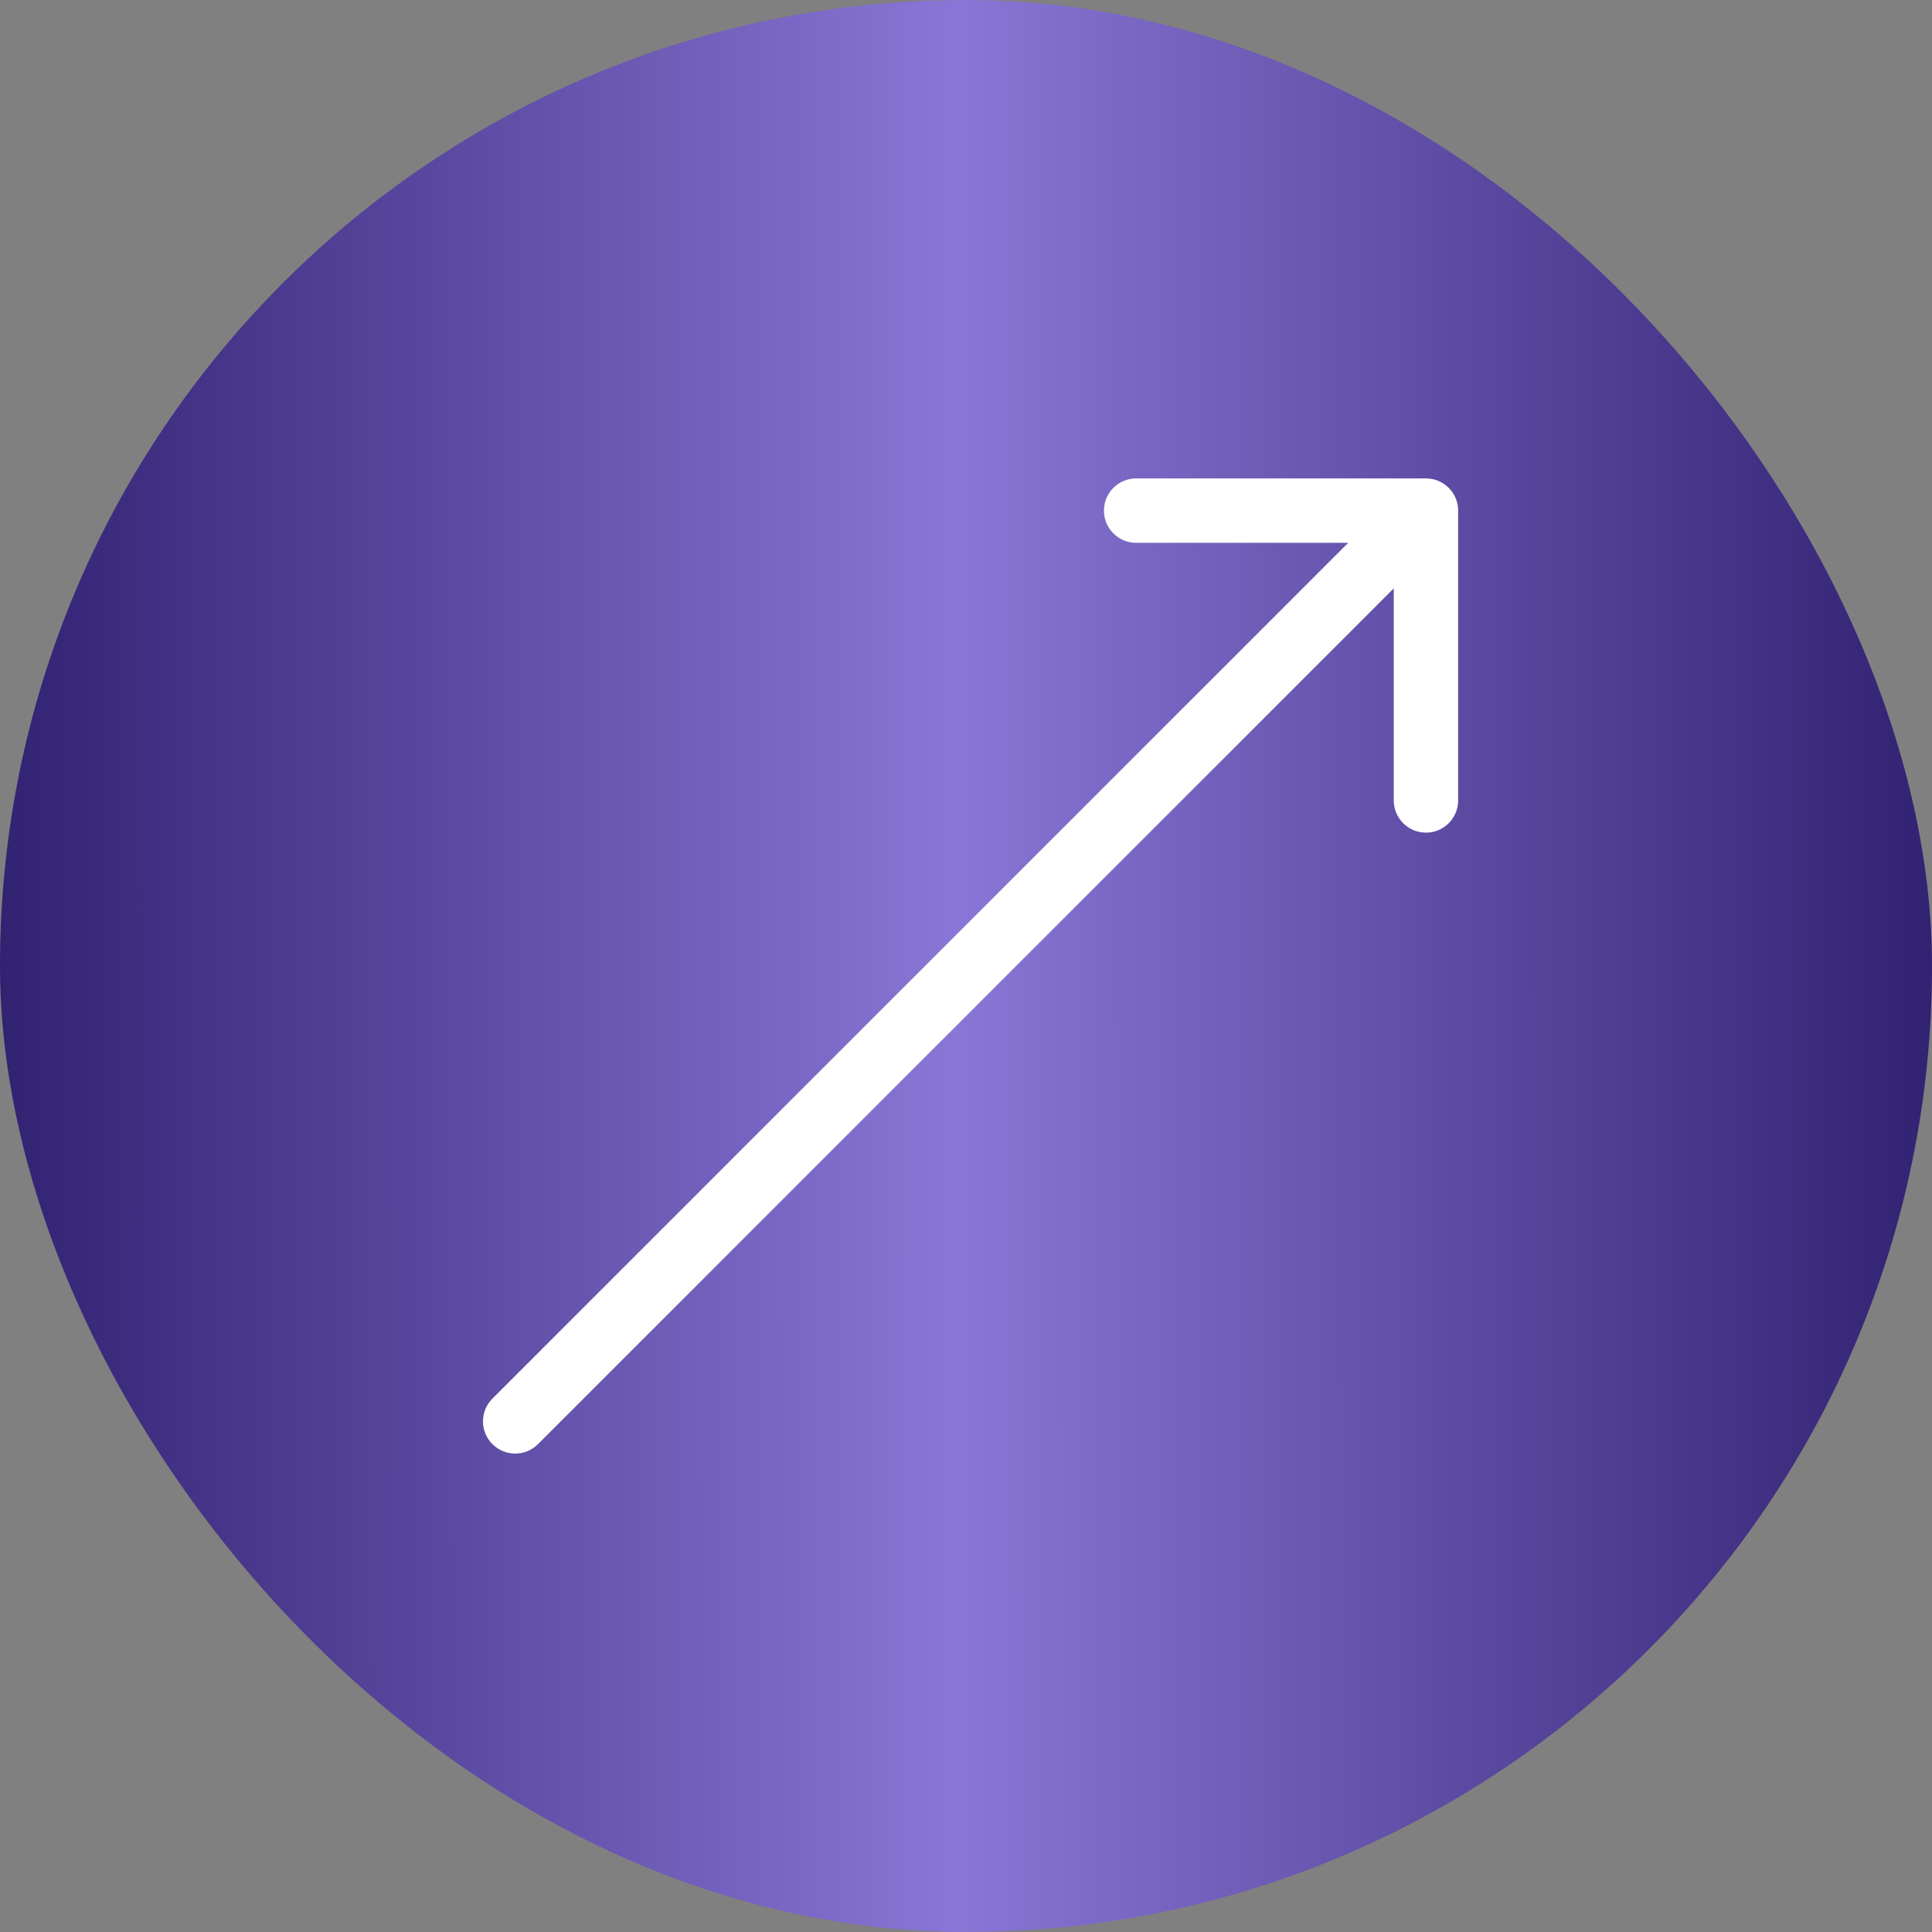
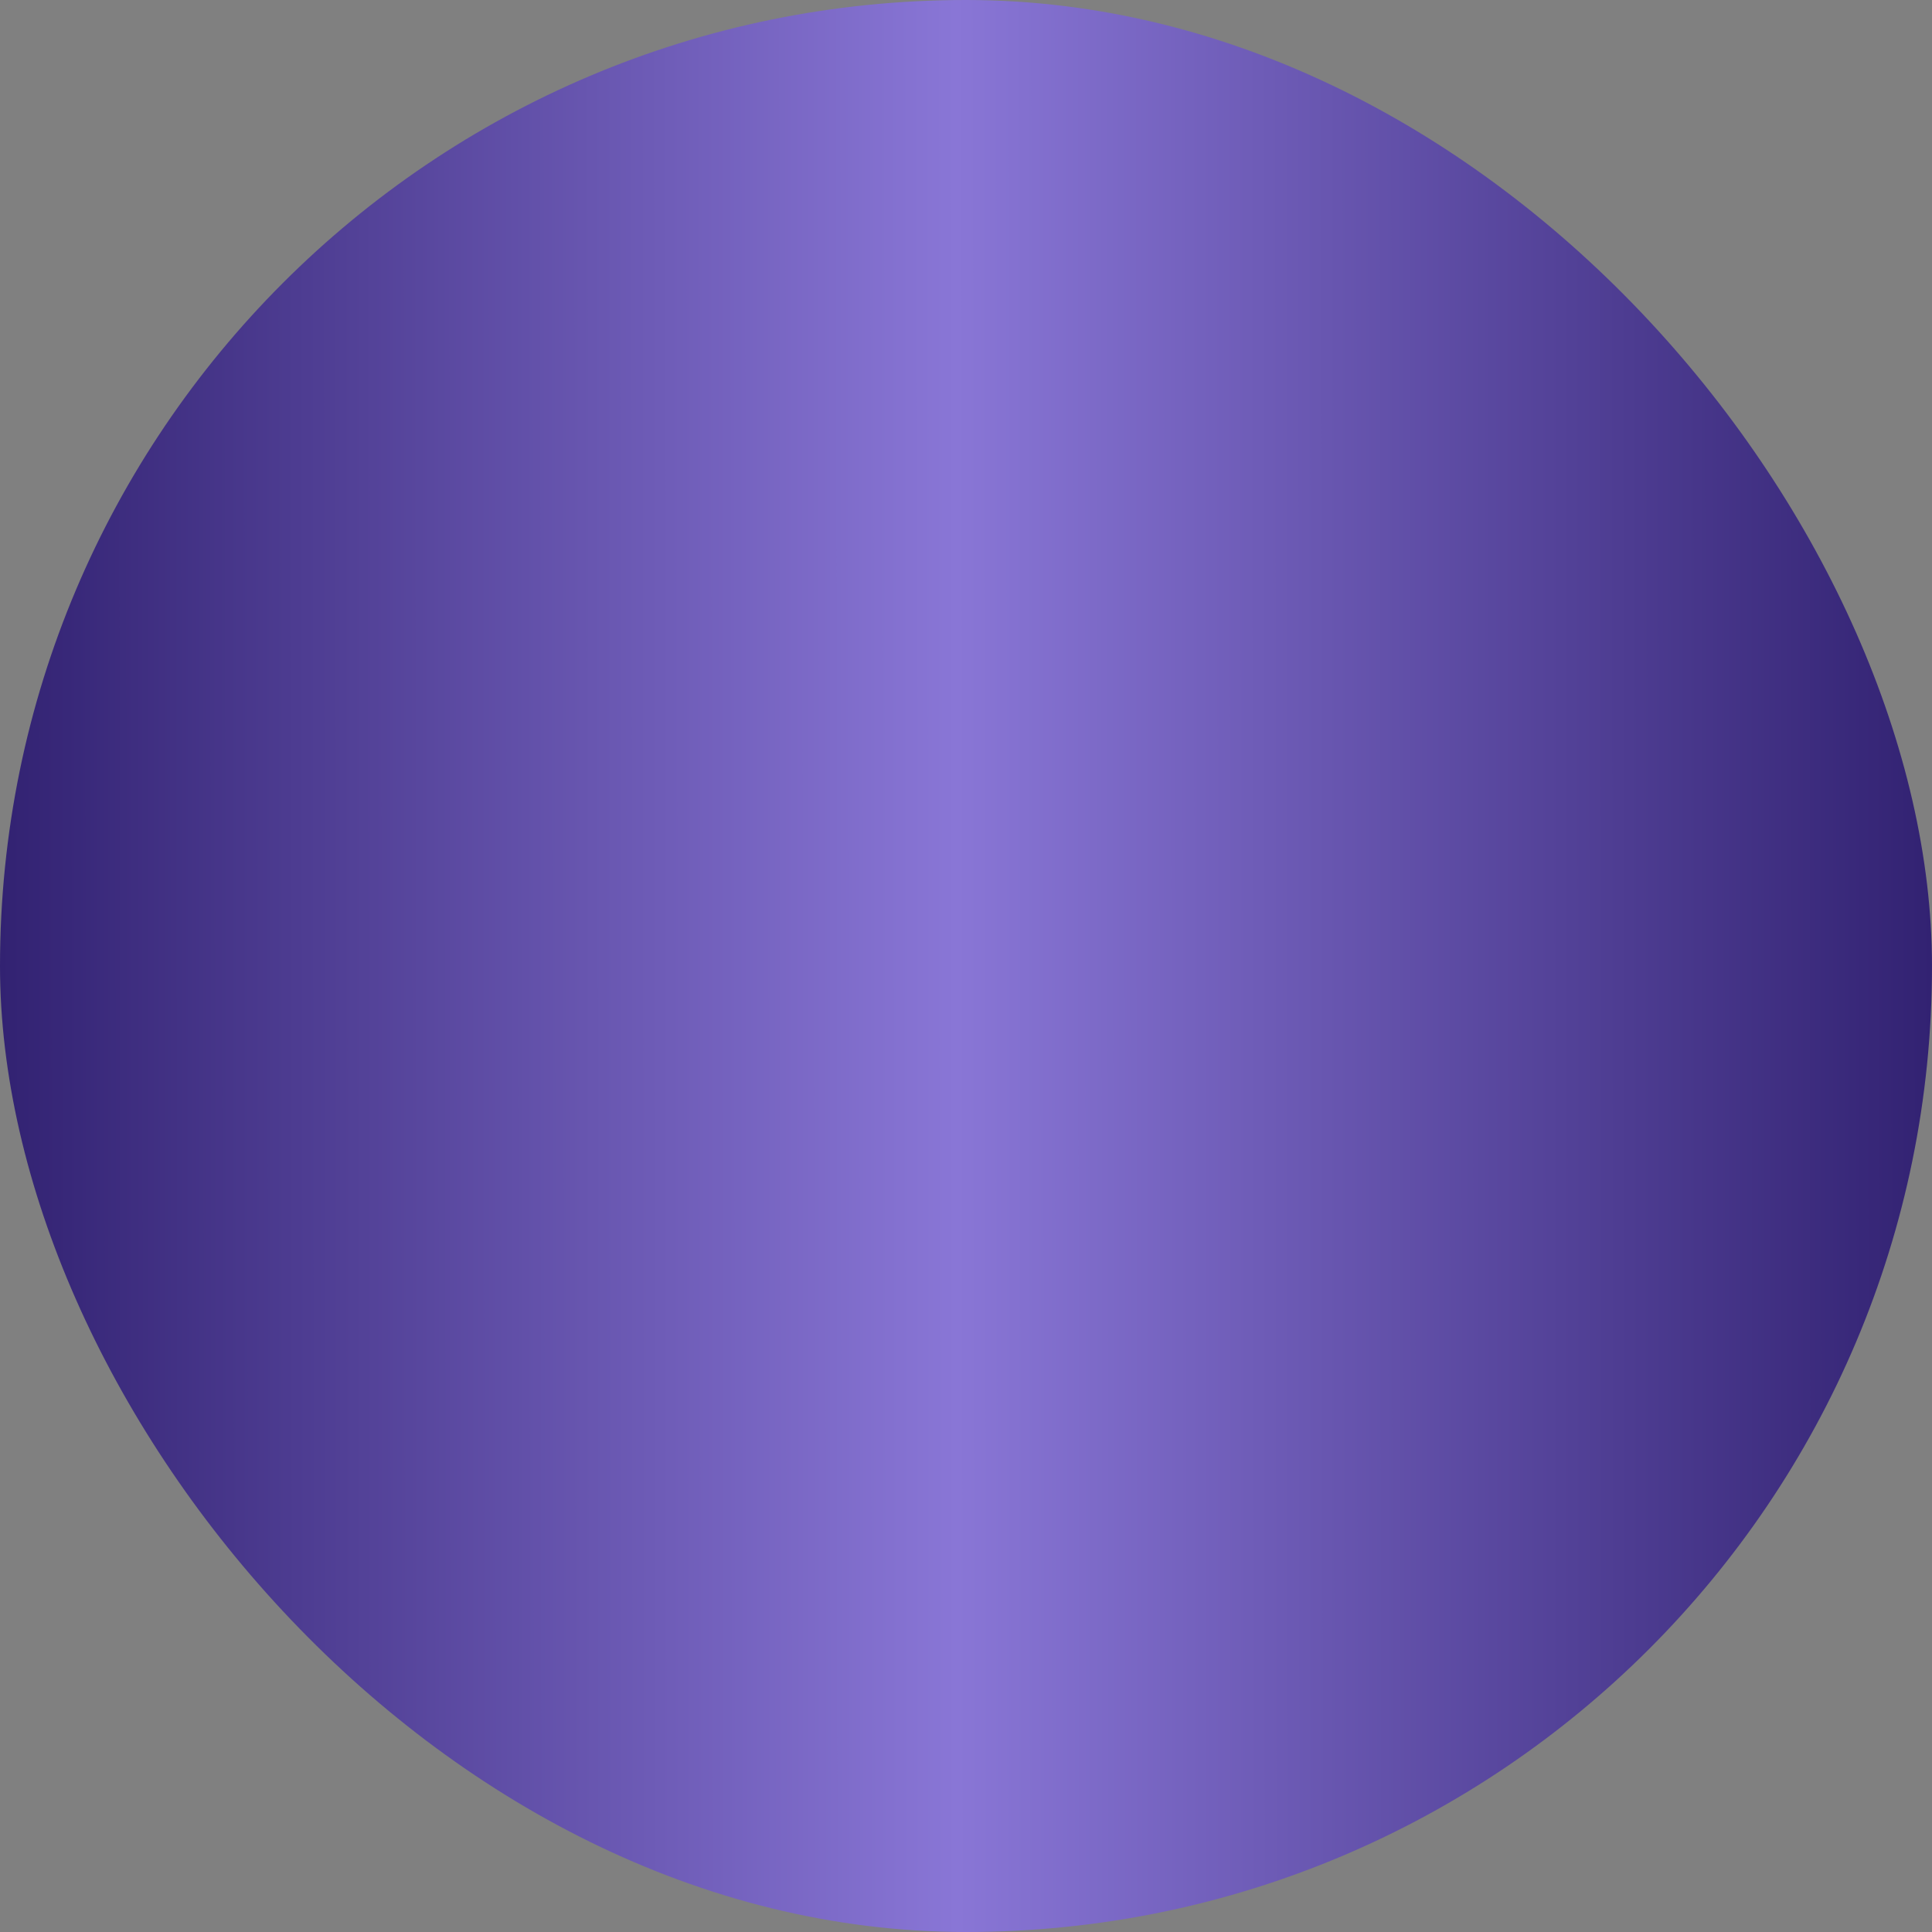
<svg xmlns="http://www.w3.org/2000/svg" width="60" height="60" viewBox="0 0 60 60" fill="none">
  <rect x="0" y="0" width="60" height="60" fill="#808080" stroke="none" />
  <rect width="60" height="60" rx="30" fill="url(#paint0_linear_64_3302)" />
-   <path d="M15.293 43.435C14.902 43.825 14.902 44.459 15.293 44.849C15.683 45.24 16.317 45.24 16.707 44.849L15.293 43.435ZM45.284 15.858C45.284 15.306 44.837 14.858 44.284 14.858L35.284 14.858C34.732 14.858 34.284 15.306 34.284 15.858C34.284 16.41 34.732 16.858 35.284 16.858L43.284 16.858L43.284 24.858C43.284 25.41 43.732 25.858 44.284 25.858C44.837 25.858 45.284 25.41 45.284 24.858L45.284 15.858ZM16.707 44.849L44.991 16.565L43.577 15.151L15.293 43.435L16.707 44.849Z" fill="white" />
  <defs>
    <linearGradient id="paint0_linear_64_3302" x1="3.52201e-08" y1="30" x2="60" y2="29.961" gradientUnits="userSpaceOnUse">
      <stop stop-color="#322272" />
      <stop offset="0.495" stop-color="#8976D6" />
      <stop offset="1" stop-color="#322272" />
    </linearGradient>
  </defs>
</svg>